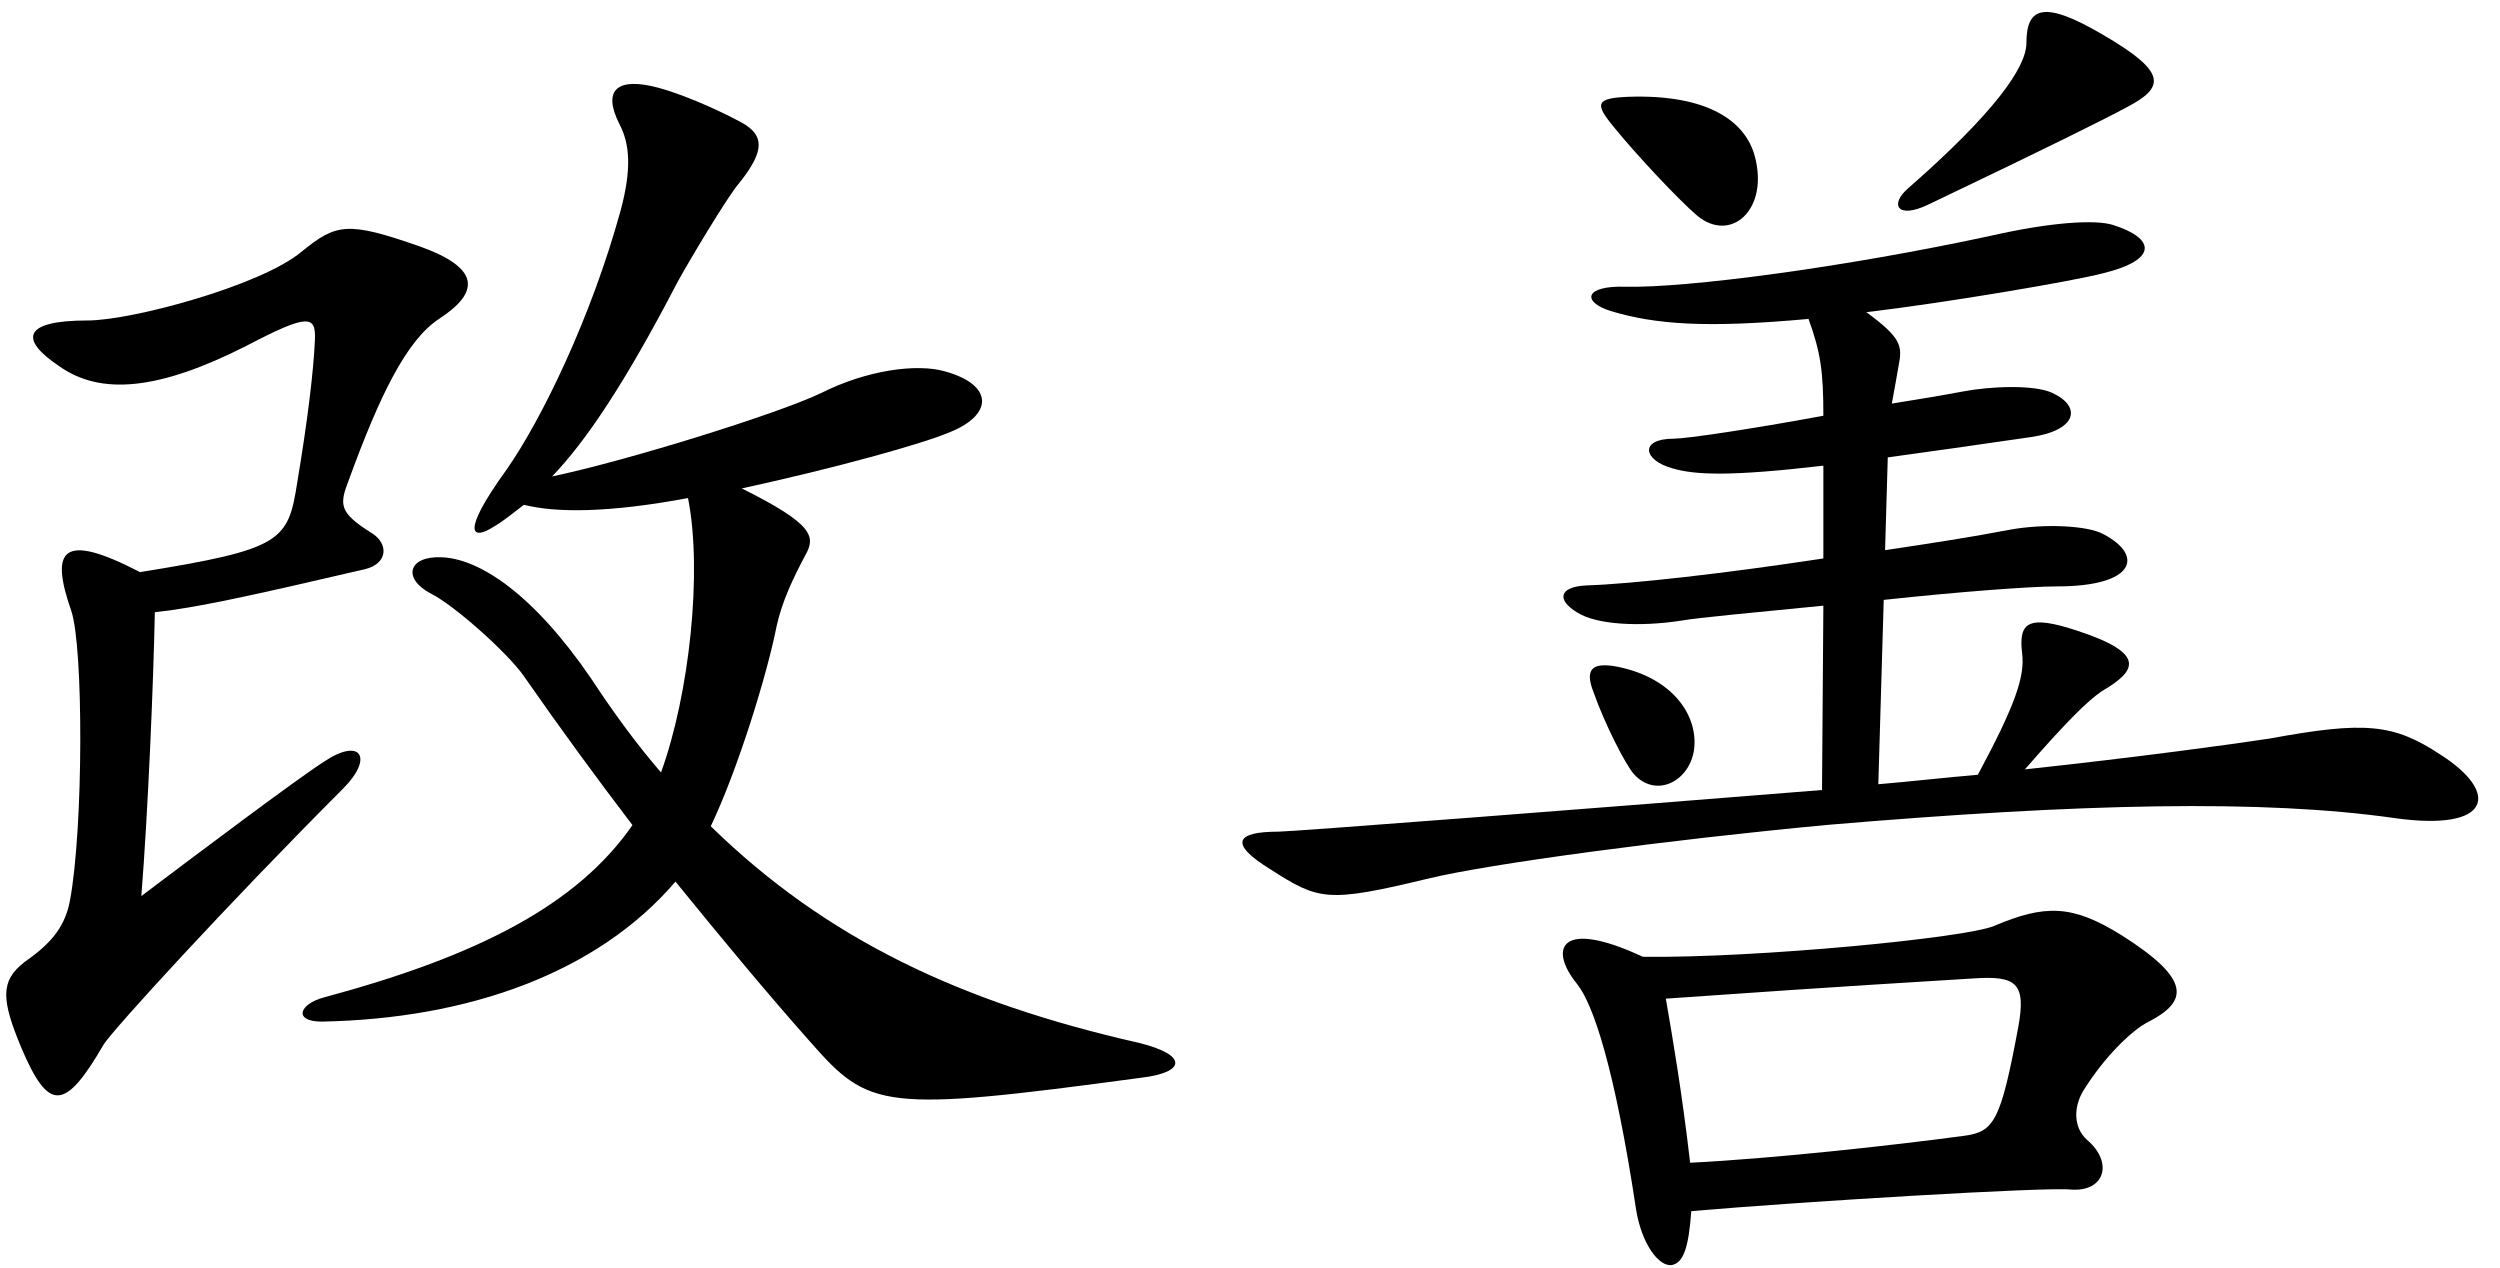
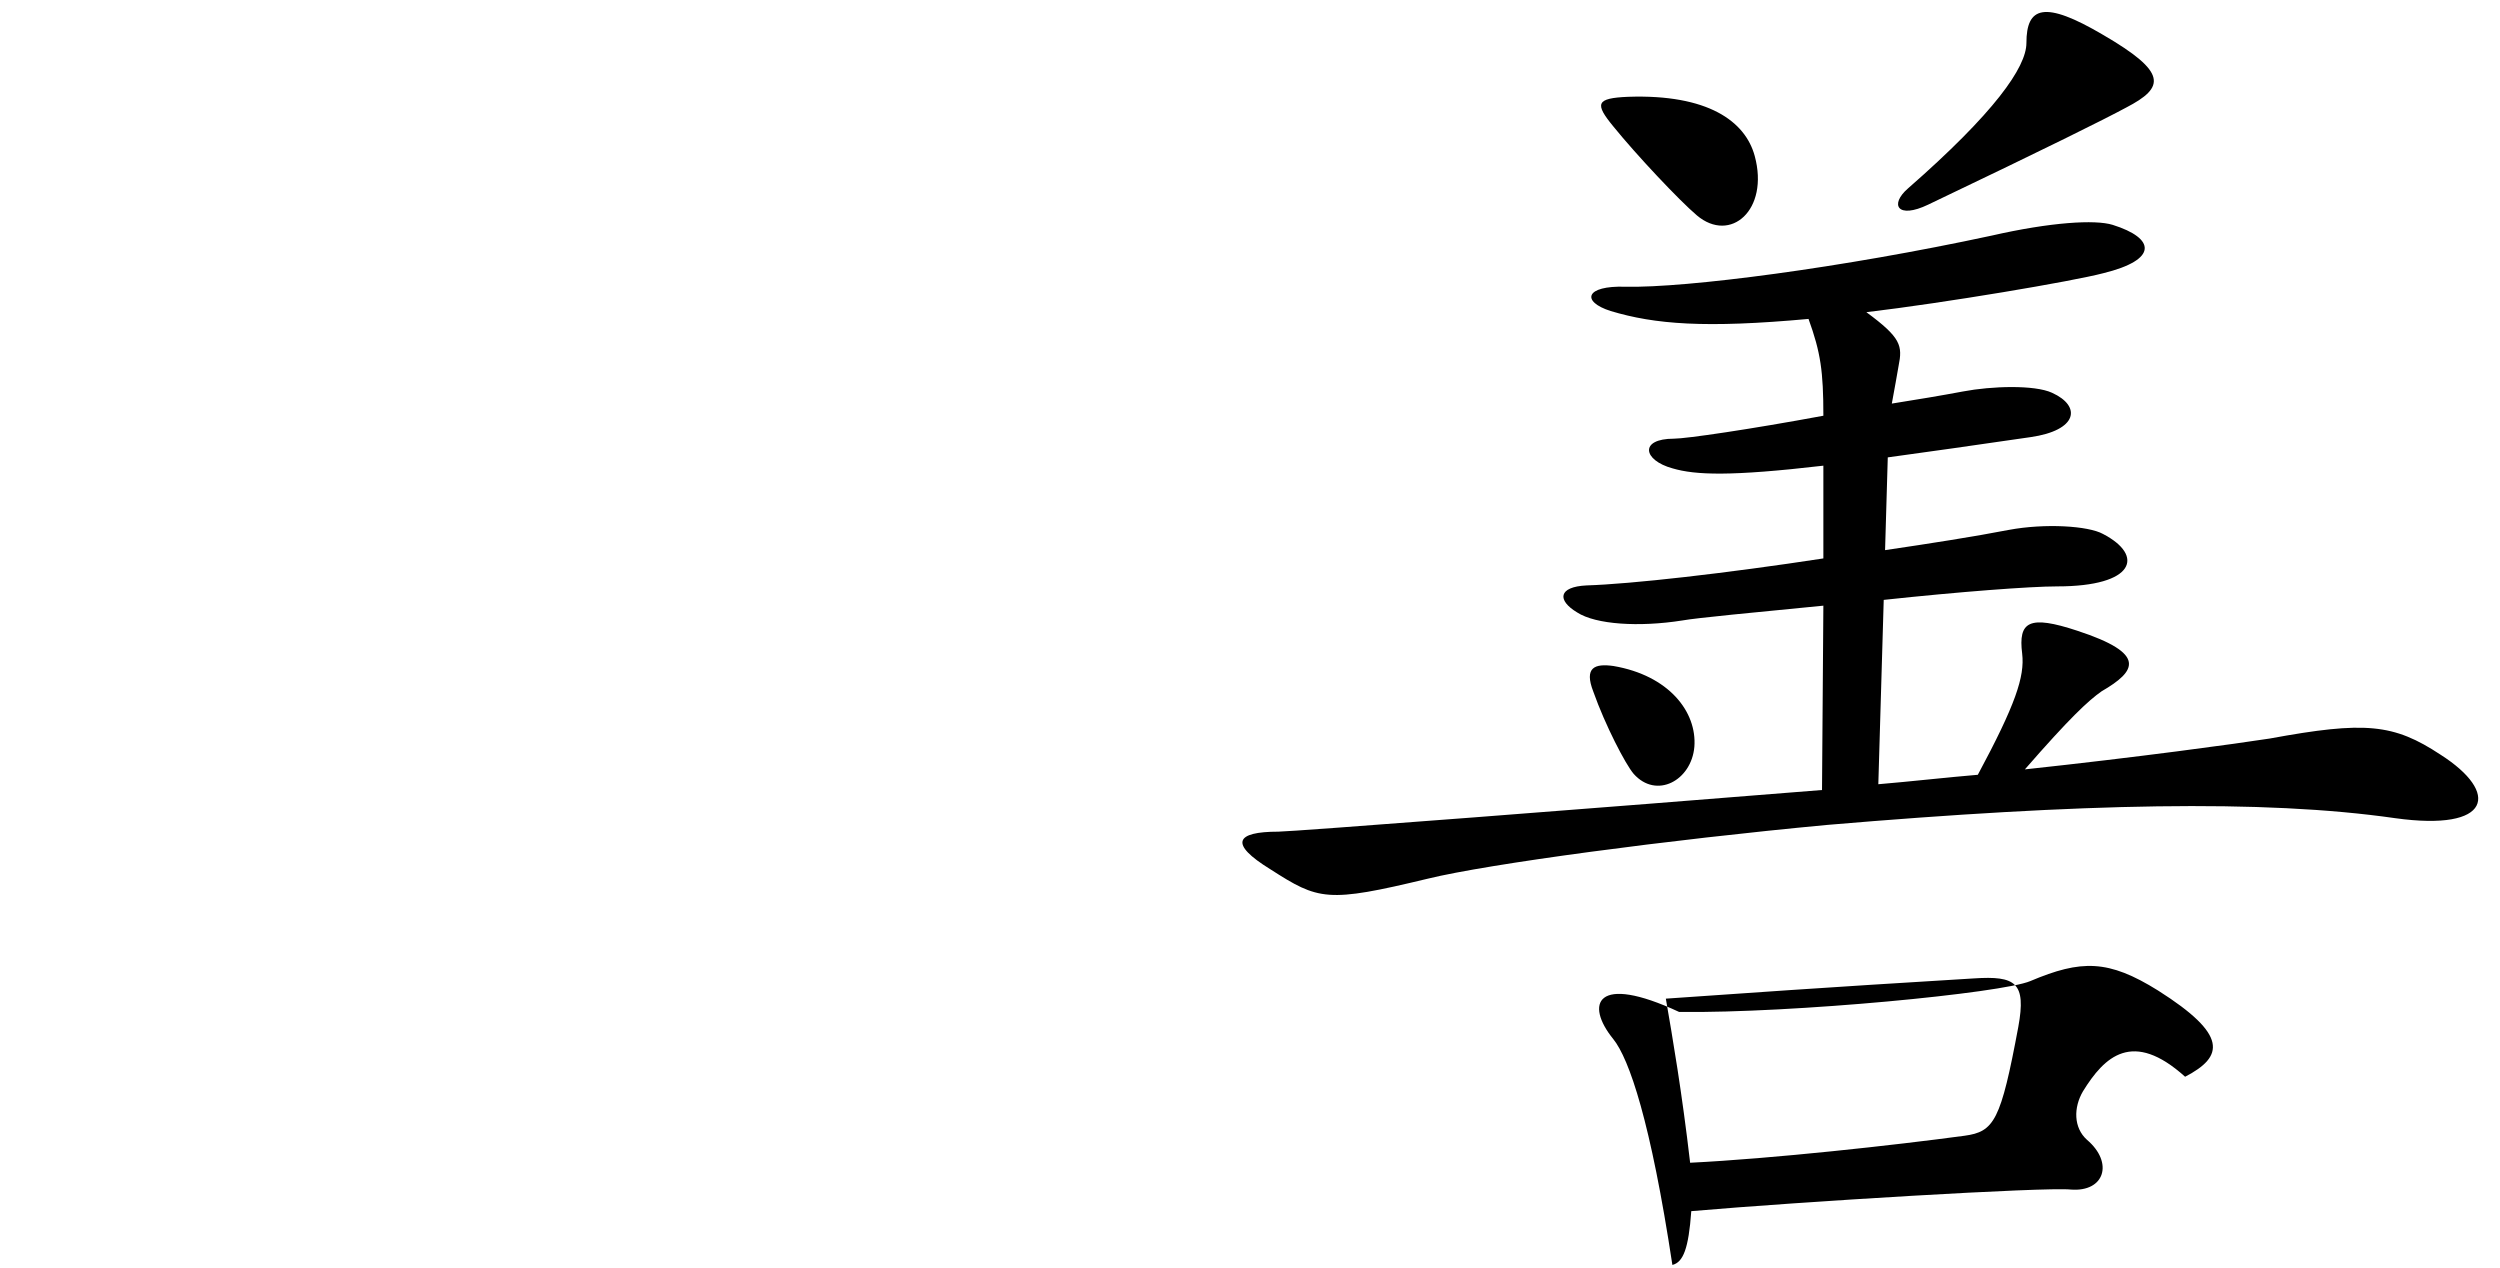
<svg xmlns="http://www.w3.org/2000/svg" height="657.4" preserveAspectRatio="xMidYMid meet" version="1.0" viewBox="-3.3 -6.3 1296.5 657.4" width="1296.5" zoomAndPan="magnify">
  <g id="change1_1">
-     <path d="M177.5,242.9c-4.9,12.6-4.9,16.7,11.9,27.2c9.1,5.6,8.4,16-3.5,18.8c-60,14-88.6,20.2-108.9,22.3 c-0.7,35.6-3.5,103.3-7,147.2c28.6-21.6,81.6-61.4,94.9-69.8c18.8-12.6,25.8-2.1,9.8,14C113.3,464.1,55.4,527.6,50.5,535.3 c-20.2,34.9-28.6,34.9-42.6,2.1c-10.5-25.1-11.2-34.9,1.4-44.7c11.9-8.4,20.9-16.7,23.7-32.1c7-37.7,7-131.2,0.7-150 c-11.2-32.1-4.9-41.2,35.6-20.2c74-11.9,76.8-16,81.6-46.8c5.6-33.5,8.4-57.9,9.1-73.3c0.7-13.3-3.5-14-35.6,2.8 c-45.4,23-75.4,25.8-97,10.5c-20.9-14-18.8-23.7,14.7-23.7c23,0,90-18.1,110.9-35.6c18.1-14.7,23.7-16,61.4-2.8 c31.4,11.2,31.4,23.7,9.8,37.7C207.5,170.3,193.5,198.9,177.5,242.9z M416.8,533.9c-22.3-25.1-45.4-53-69.8-83 c-40.5,47.4-107.5,71.2-183.5,72.6c-14.7,0-11.9-9.1,1.4-12.6c80.2-21.6,131.2-48.1,159.8-89.3c-18.1-23.7-37-49.5-56.5-77.5 c-8.4-11.9-35.6-36.3-48.1-42.6c-14.7-7.7-11.9-19.5,5.6-18.8c19.5,0.7,47.4,18.8,77.5,62.8c11.9,18.1,23.7,34.2,36.3,48.8 c14.7-40.5,21.6-104,14-142.3c-41.2,7.7-68.4,7.7-85.1,3.5c-5.6,4.2-10.5,8.4-15.4,11.2c-11.9,7.7-17.4,3.5,6.3-29.3 c18.1-25.8,44-78.9,59.3-134.7c5.6-20.9,4.9-34.2-0.7-44.7c-9.1-18.1-0.7-24.4,20.2-18.8c10.5,2.8,27.9,9.8,43.3,18.1 c11.2,6.3,12.6,14-1.4,31.4c-5.6,6.3-26.5,41.2-32.1,51.6c-27.2,52.3-47.4,82.3-64.9,100.5c39.8-8.4,117.9-32.8,139.6-43.3 c23.7-11.9,49.5-15.4,64.2-11.2c25.1,7,25.1,22.3,2.8,31.4c-14.7,6.3-60,18.8-108.2,29.3c37.7,18.8,38.4,25.1,32.8,34.9 c-6.3,11.9-11.9,23.7-14.7,36.3c-4.9,25.1-20.2,74.7-34.2,104c60,58.6,129.8,91.4,221.9,112.3c25.8,6.3,24.4,15.4,1.4,18.1 C453.8,570.8,447.5,568.8,416.8,533.9z" />
-     <path d="M1238.8,418c-68.4-9.8-162.6-7.7-294.5,3.5c-82.3,7.7-175.8,20.2-207.2,27.9c-52.3,12.6-56.5,11.2-81.6-4.9 c-21.6-13.3-18.1-19.5,4.2-19.5c7,0,170.3-12.6,281.9-21.6l0.7-95.6c-35.6,3.5-65.6,6.3-73.3,7.7c-22.3,3.5-44.7,2.1-54.4-4.2 c-10.5-6.3-9.8-13.3,4.9-14c23-0.7,72.6-6.3,122.8-14v-48.1c-48.1,5.6-66.3,4.9-78.2,1.4c-15.4-4.2-17.4-15.4,0.7-15.4 c6.3,0,39.8-4.9,77.5-11.9c0-23-1.4-32.8-7.7-50.2C880.9,164,855,161.9,832,155c-15.4-4.9-13.3-13.3,7.7-12.6 c31.4,0.7,112.3-9.8,189.8-26.5c30.7-7,53.7-8.4,62.8-5.6c22.3,7,23.7,18.1-4.9,25.1c-16,4.2-81.6,15.3-122.8,20.2 c18.1,13.3,18.8,17.4,16.7,27.9c-0.7,4.2-2.1,11.9-3.5,19.5c13.3-2.1,25.8-4.2,37-6.3c14.7-2.8,37-3.5,46.1,0.7 c15.4,7,13.3,19.5-11.2,23c-28.6,4.2-53.7,7.7-74,10.5l-1.4,48.1c23.7-3.5,46.1-7,64.2-10.5c18.8-3.5,41.2-2.1,48.8,2.1 c21.6,11.2,16.7,27.2-23.7,27.2c-14,0-50.9,2.8-90,7l-2.8,95.6c16.7-1.4,34.9-3.5,51.6-4.9c19.5-36.3,24.4-50.9,23-62.8 c-2.1-16.7,3.5-20.2,28.6-11.9c36.3,11.9,30.7,20.9,12.6,31.4c-7,4.9-16.7,14-39.8,40.5c58.6-6.3,109.6-13.3,127-16 c49.5-9.1,64.2-7.7,88.6,8.4C1293.2,404.8,1289.1,425,1238.8,418z M1076.9,559.7c-4.9,8.4-4.9,18.8,2.1,25.1 c14,11.9,9.1,27.2-8.4,25.8c-13.3-1.4-140.3,6.3-196.8,11.2c-1.4,19.5-4.2,26.5-9.8,27.9c-7,1.4-16-11.2-18.8-28.6 c-11.2-74-22.3-106.8-30.7-117.2c-14.7-18.1-9.1-34.2,34.2-14c59.3,0.7,167.5-9.8,182.1-16c26.5-11.2,40.5-11.2,66.3,4.9 c36.3,23,34.2,34.2,14,44.7C1102.7,527.6,1088.1,541.5,1076.9,559.7z M843.9,395c-4.2-4.9-14.7-25.1-20.9-42.6 c-4.9-12.6,0.7-14.7,10.5-13.3c28.6,4.9,43.3,23.7,41.9,41.9C873.9,398.5,855.7,408.3,843.9,395z M876.7,105.4 c-9.1-7.7-31.4-31.4-43.3-46.1c-9.8-11.9-9.1-14.7,7.7-15.4c41.2-1.4,60.7,12.6,65.6,30.7C914.3,102.6,894.1,120.1,876.7,105.4z M1020.4,501.1c-80.9,4.9-119.3,7.7-159.8,10.5c3.5,20.2,8.4,48.8,12.6,85.1c42.6-2.1,106.1-9.1,142.3-14 c15.4-2.1,18.8-7.7,27.9-56.5C1047.6,503.2,1042,499.7,1020.4,501.1z M996.7,99.8c-16,7.7-20.2,0-10.5-8.4 c44.7-39.1,61.4-62.8,61.4-75.4c0-18.8,9.1-22.3,39.8-4.2c33.5,19.5,32.1,27.2,11.9,37.7C1087.4,55.9,1059.5,69.8,996.7,99.8z" />
+     <path d="M1238.8,418c-68.4-9.8-162.6-7.7-294.5,3.5c-82.3,7.7-175.8,20.2-207.2,27.9c-52.3,12.6-56.5,11.2-81.6-4.9 c-21.6-13.3-18.1-19.5,4.2-19.5c7,0,170.3-12.6,281.9-21.6l0.7-95.6c-35.6,3.5-65.6,6.3-73.3,7.7c-22.3,3.5-44.7,2.1-54.4-4.2 c-10.5-6.3-9.8-13.3,4.9-14c23-0.7,72.6-6.3,122.8-14v-48.1c-48.1,5.6-66.3,4.9-78.2,1.4c-15.4-4.2-17.4-15.4,0.7-15.4 c6.3,0,39.8-4.9,77.5-11.9c0-23-1.4-32.8-7.7-50.2C880.9,164,855,161.9,832,155c-15.4-4.9-13.3-13.3,7.7-12.6 c31.4,0.7,112.3-9.8,189.8-26.5c30.7-7,53.7-8.4,62.8-5.6c22.3,7,23.7,18.1-4.9,25.1c-16,4.2-81.6,15.3-122.8,20.2 c18.1,13.3,18.8,17.4,16.7,27.9c-0.7,4.2-2.1,11.9-3.5,19.5c13.3-2.1,25.8-4.2,37-6.3c14.7-2.8,37-3.5,46.1,0.7 c15.4,7,13.3,19.5-11.2,23c-28.6,4.2-53.7,7.7-74,10.5l-1.4,48.1c23.7-3.5,46.1-7,64.2-10.5c18.8-3.5,41.2-2.1,48.8,2.1 c21.6,11.2,16.7,27.2-23.7,27.2c-14,0-50.9,2.8-90,7l-2.8,95.6c16.7-1.4,34.9-3.5,51.6-4.9c19.5-36.3,24.4-50.9,23-62.8 c-2.1-16.7,3.5-20.2,28.6-11.9c36.3,11.9,30.7,20.9,12.6,31.4c-7,4.9-16.7,14-39.8,40.5c58.6-6.3,109.6-13.3,127-16 c49.5-9.1,64.2-7.7,88.6,8.4C1293.2,404.8,1289.1,425,1238.8,418z M1076.9,559.7c-4.9,8.4-4.9,18.8,2.1,25.1 c14,11.9,9.1,27.2-8.4,25.8c-13.3-1.4-140.3,6.3-196.8,11.2c-1.4,19.5-4.2,26.5-9.8,27.9c-11.2-74-22.3-106.8-30.7-117.2c-14.7-18.1-9.1-34.2,34.2-14c59.3,0.7,167.5-9.8,182.1-16c26.5-11.2,40.5-11.2,66.3,4.9 c36.3,23,34.2,34.2,14,44.7C1102.7,527.6,1088.1,541.5,1076.9,559.7z M843.9,395c-4.2-4.9-14.7-25.1-20.9-42.6 c-4.9-12.6,0.7-14.7,10.5-13.3c28.6,4.9,43.3,23.7,41.9,41.9C873.9,398.5,855.7,408.3,843.9,395z M876.7,105.4 c-9.1-7.7-31.4-31.4-43.3-46.1c-9.8-11.9-9.1-14.7,7.7-15.4c41.2-1.4,60.7,12.6,65.6,30.7C914.3,102.6,894.1,120.1,876.7,105.4z M1020.4,501.1c-80.9,4.9-119.3,7.7-159.8,10.5c3.5,20.2,8.4,48.8,12.6,85.1c42.6-2.1,106.1-9.1,142.3-14 c15.4-2.1,18.8-7.7,27.9-56.5C1047.6,503.2,1042,499.7,1020.4,501.1z M996.7,99.8c-16,7.7-20.2,0-10.5-8.4 c44.7-39.1,61.4-62.8,61.4-75.4c0-18.8,9.1-22.3,39.8-4.2c33.5,19.5,32.1,27.2,11.9,37.7C1087.4,55.9,1059.5,69.8,996.7,99.8z" />
  </g>
</svg>